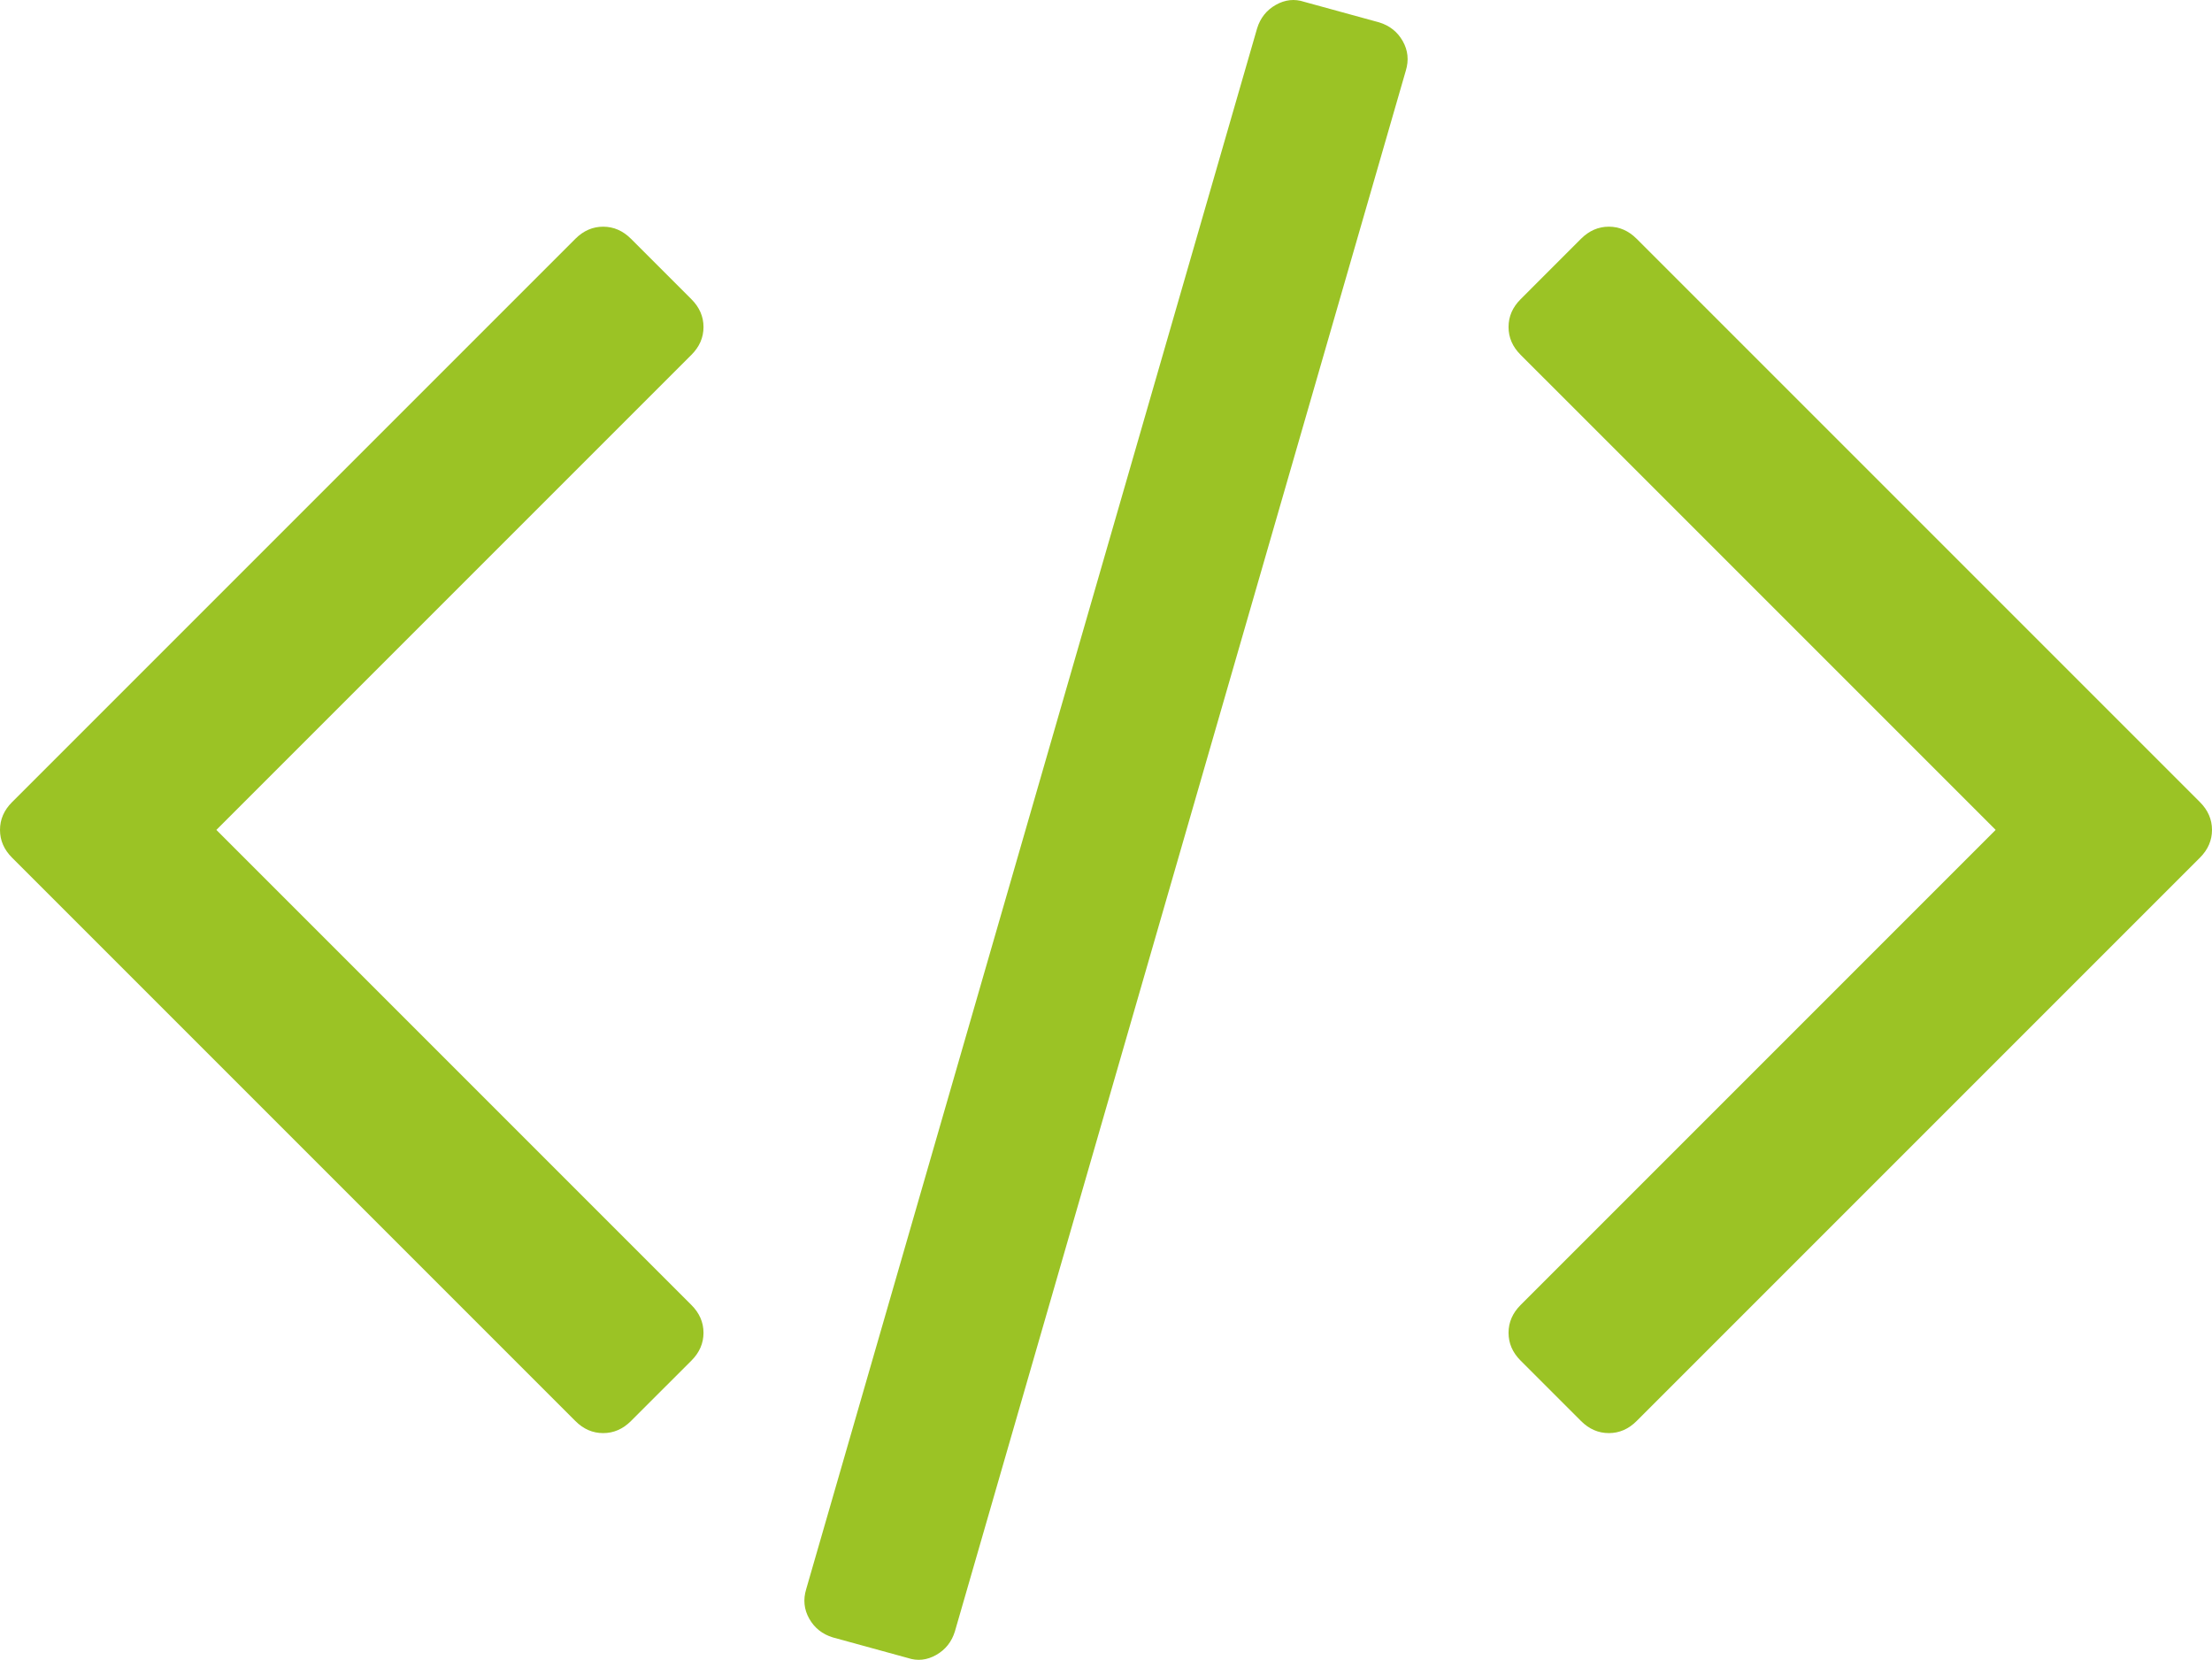
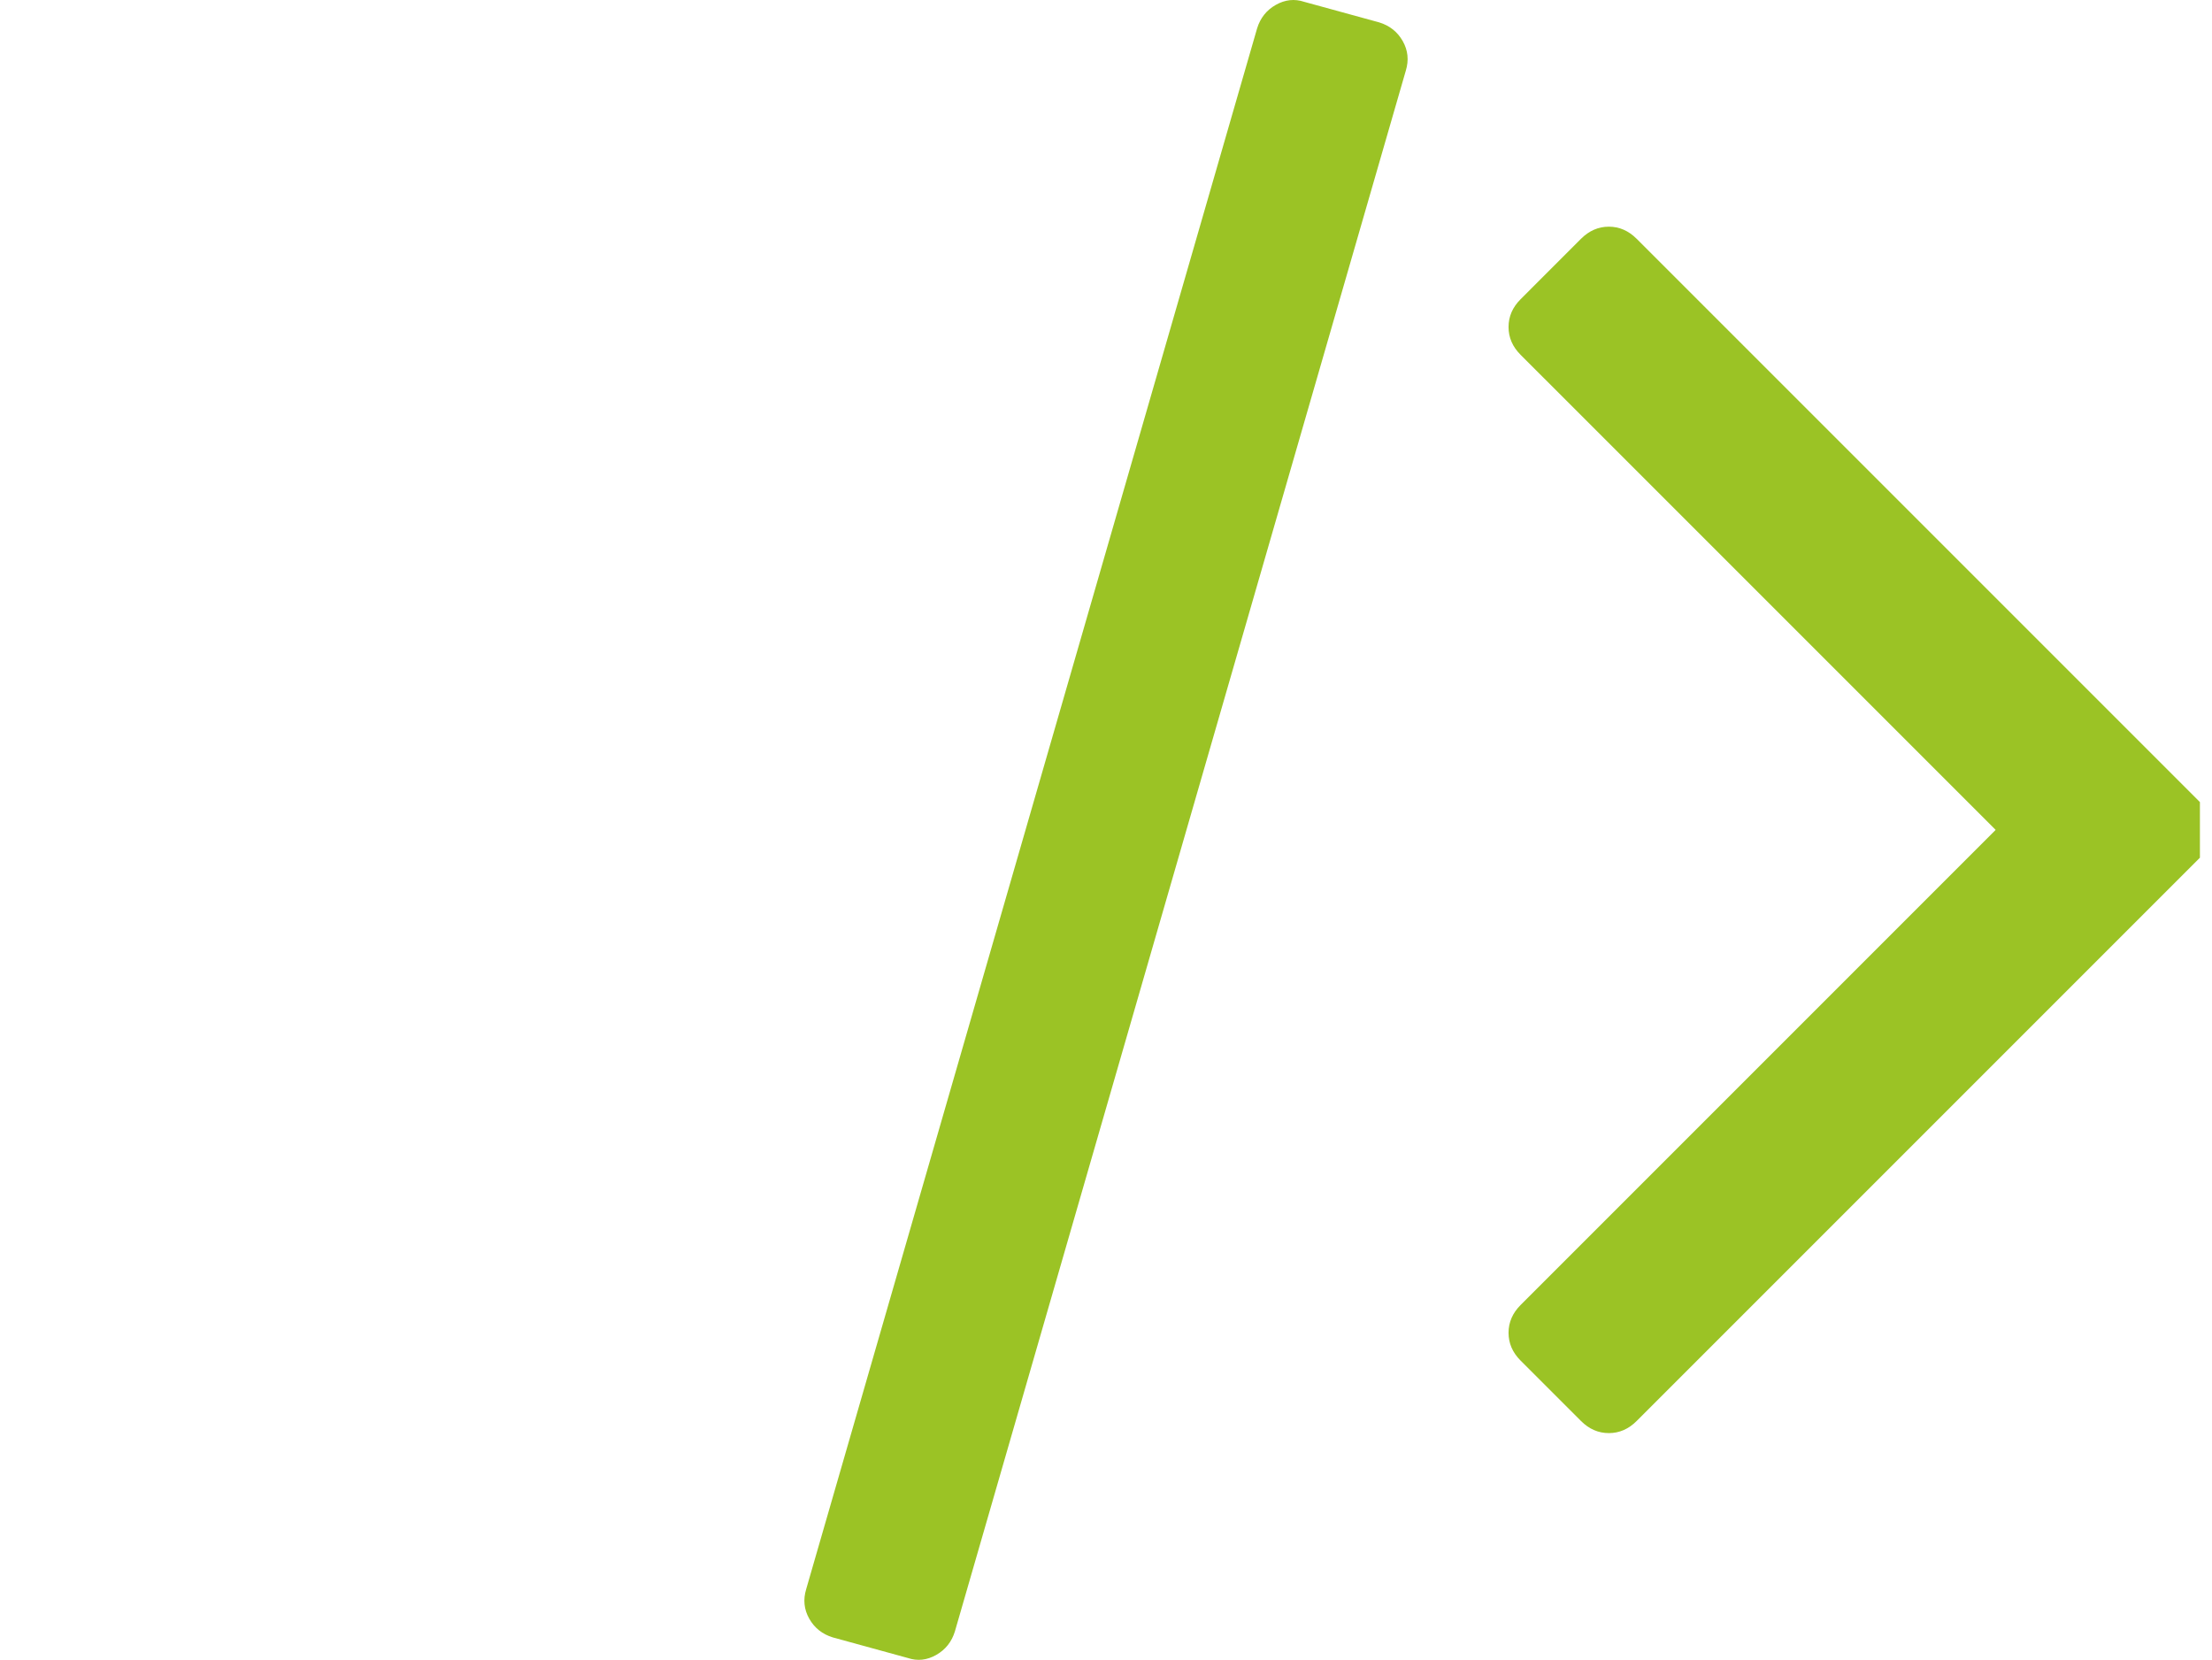
<svg xmlns="http://www.w3.org/2000/svg" xmlns:ns1="http://sodipodi.sourceforge.net/DTD/sodipodi-0.dtd" xmlns:ns2="http://www.inkscape.org/namespaces/inkscape" version="1.1" id="Capa_1" x="0px" y="0px" width="522.468" height="392.019" viewBox="0 0 522.468 392.019" xml:space="preserve" ns1:docname="code.svg" ns2:version="0.92.3 (2405546, 2018-03-11)">
  <defs id="defs45" />
  <ns1:namedview pagecolor="#ffffff" bordercolor="#666666" borderopacity="1" objecttolerance="10" gridtolerance="10" guidetolerance="10" ns2:pageopacity="0" ns2:pageshadow="2" ns2:window-width="1920" ns2:window-height="986" id="namedview43" showgrid="false" fit-margin-top="0" fit-margin-left="0" fit-margin-right="0" fit-margin-bottom="0" ns2:zoom="0.45170145" ns2:cx="451.62525" ns2:cy="196.00939" ns2:window-x="-11" ns2:window-y="-11" ns2:window-maximized="1" ns2:current-layer="Capa_1" />
  <g id="g10" style="fill:#9bc325;fill-opacity:1" transform="translate(0,-65.225)">
    <g id="g8" style="fill:#9bc325;fill-opacity:1">
      <path d="m 325.762,70.513 -17.706,-4.854 c -2.279,-0.76 -4.524,-0.521 -6.707,0.715 -2.19,1.237 -3.669,3.094 -4.429,5.568 L 190.426,440.53 c -0.76,2.475 -0.522,4.809 0.715,6.995 1.237,2.19 3.09,3.665 5.568,4.425 l 17.701,4.856 c 2.284,0.766 4.521,0.526 6.71,-0.712 2.19,-1.243 3.666,-3.094 4.425,-5.564 L 332.042,81.936 c 0.759,-2.474 0.523,-4.808 -0.716,-6.999 -1.238,-2.19 -3.089,-3.665 -5.564,-4.424 z" id="path2" style="fill:#9bc325;fill-opacity:1" ns2:connector-curvature="0" />
-       <path d="m 166.167,142.465 c 0,-2.474 -0.953,-4.665 -2.856,-6.567 l -14.277,-14.276 c -1.903,-1.903 -4.093,-2.857 -6.567,-2.857 -2.474,0 -4.665,0.955 -6.567,2.857 L 2.856,254.666 C 0.95,256.569 0,258.759 0,261.233 c 0,2.474 0.953,4.664 2.856,6.566 l 133.043,133.044 c 1.902,1.906 4.089,2.854 6.567,2.854 2.478,0 4.665,-0.951 6.567,-2.854 l 14.277,-14.268 c 1.903,-1.902 2.856,-4.093 2.856,-6.57 0,-2.471 -0.953,-4.661 -2.856,-6.563 L 51.107,261.233 163.311,149.032 c 1.906,-1.902 2.856,-4.093 2.856,-6.567 z" id="path4" style="fill:#9bc325;fill-opacity:1" ns2:connector-curvature="0" />
-       <path d="M 519.614,254.663 386.567,121.619 c -1.902,-1.902 -4.093,-2.857 -6.563,-2.857 -2.478,0 -4.661,0.955 -6.57,2.857 l -14.271,14.275 c -1.902,1.903 -2.851,4.09 -2.851,6.567 0,2.477 0.948,4.665 2.851,6.567 l 112.206,112.204 -112.206,112.21 c -1.902,1.902 -2.851,4.093 -2.851,6.563 0,2.478 0.948,4.668 2.851,6.57 l 14.271,14.268 c 1.909,1.906 4.093,2.854 6.57,2.854 2.471,0 4.661,-0.951 6.563,-2.854 L 519.614,267.8 c 1.903,-1.902 2.854,-4.096 2.854,-6.57 0,-2.475 -0.951,-4.665 -2.854,-6.567 z" id="path6" style="fill:#9bc325;fill-opacity:1" ns2:connector-curvature="0" />
+       <path d="M 519.614,254.663 386.567,121.619 c -1.902,-1.902 -4.093,-2.857 -6.563,-2.857 -2.478,0 -4.661,0.955 -6.57,2.857 l -14.271,14.275 c -1.902,1.903 -2.851,4.09 -2.851,6.567 0,2.477 0.948,4.665 2.851,6.567 l 112.206,112.204 -112.206,112.21 c -1.902,1.902 -2.851,4.093 -2.851,6.563 0,2.478 0.948,4.668 2.851,6.57 l 14.271,14.268 c 1.909,1.906 4.093,2.854 6.57,2.854 2.471,0 4.661,-0.951 6.563,-2.854 L 519.614,267.8 z" id="path6" style="fill:#9bc325;fill-opacity:1" ns2:connector-curvature="0" />
    </g>
  </g>
  <g id="g12" transform="translate(0,-65.225)">
</g>
  <g id="g14" transform="translate(0,-65.225)">
</g>
  <g id="g16" transform="translate(0,-65.225)">
</g>
  <g id="g18" transform="translate(0,-65.225)">
</g>
  <g id="g20" transform="translate(0,-65.225)">
</g>
  <g id="g22" transform="translate(0,-65.225)">
</g>
  <g id="g24" transform="translate(0,-65.225)">
</g>
  <g id="g26" transform="translate(0,-65.225)">
</g>
  <g id="g28" transform="translate(0,-65.225)">
</g>
  <g id="g30" transform="translate(0,-65.225)">
</g>
  <g id="g32" transform="translate(0,-65.225)">
</g>
  <g id="g34" transform="translate(0,-65.225)">
</g>
  <g id="g36" transform="translate(0,-65.225)">
</g>
  <g id="g38" transform="translate(0,-65.225)">
</g>
  <g id="g40" transform="translate(0,-65.225)">
</g>
</svg>